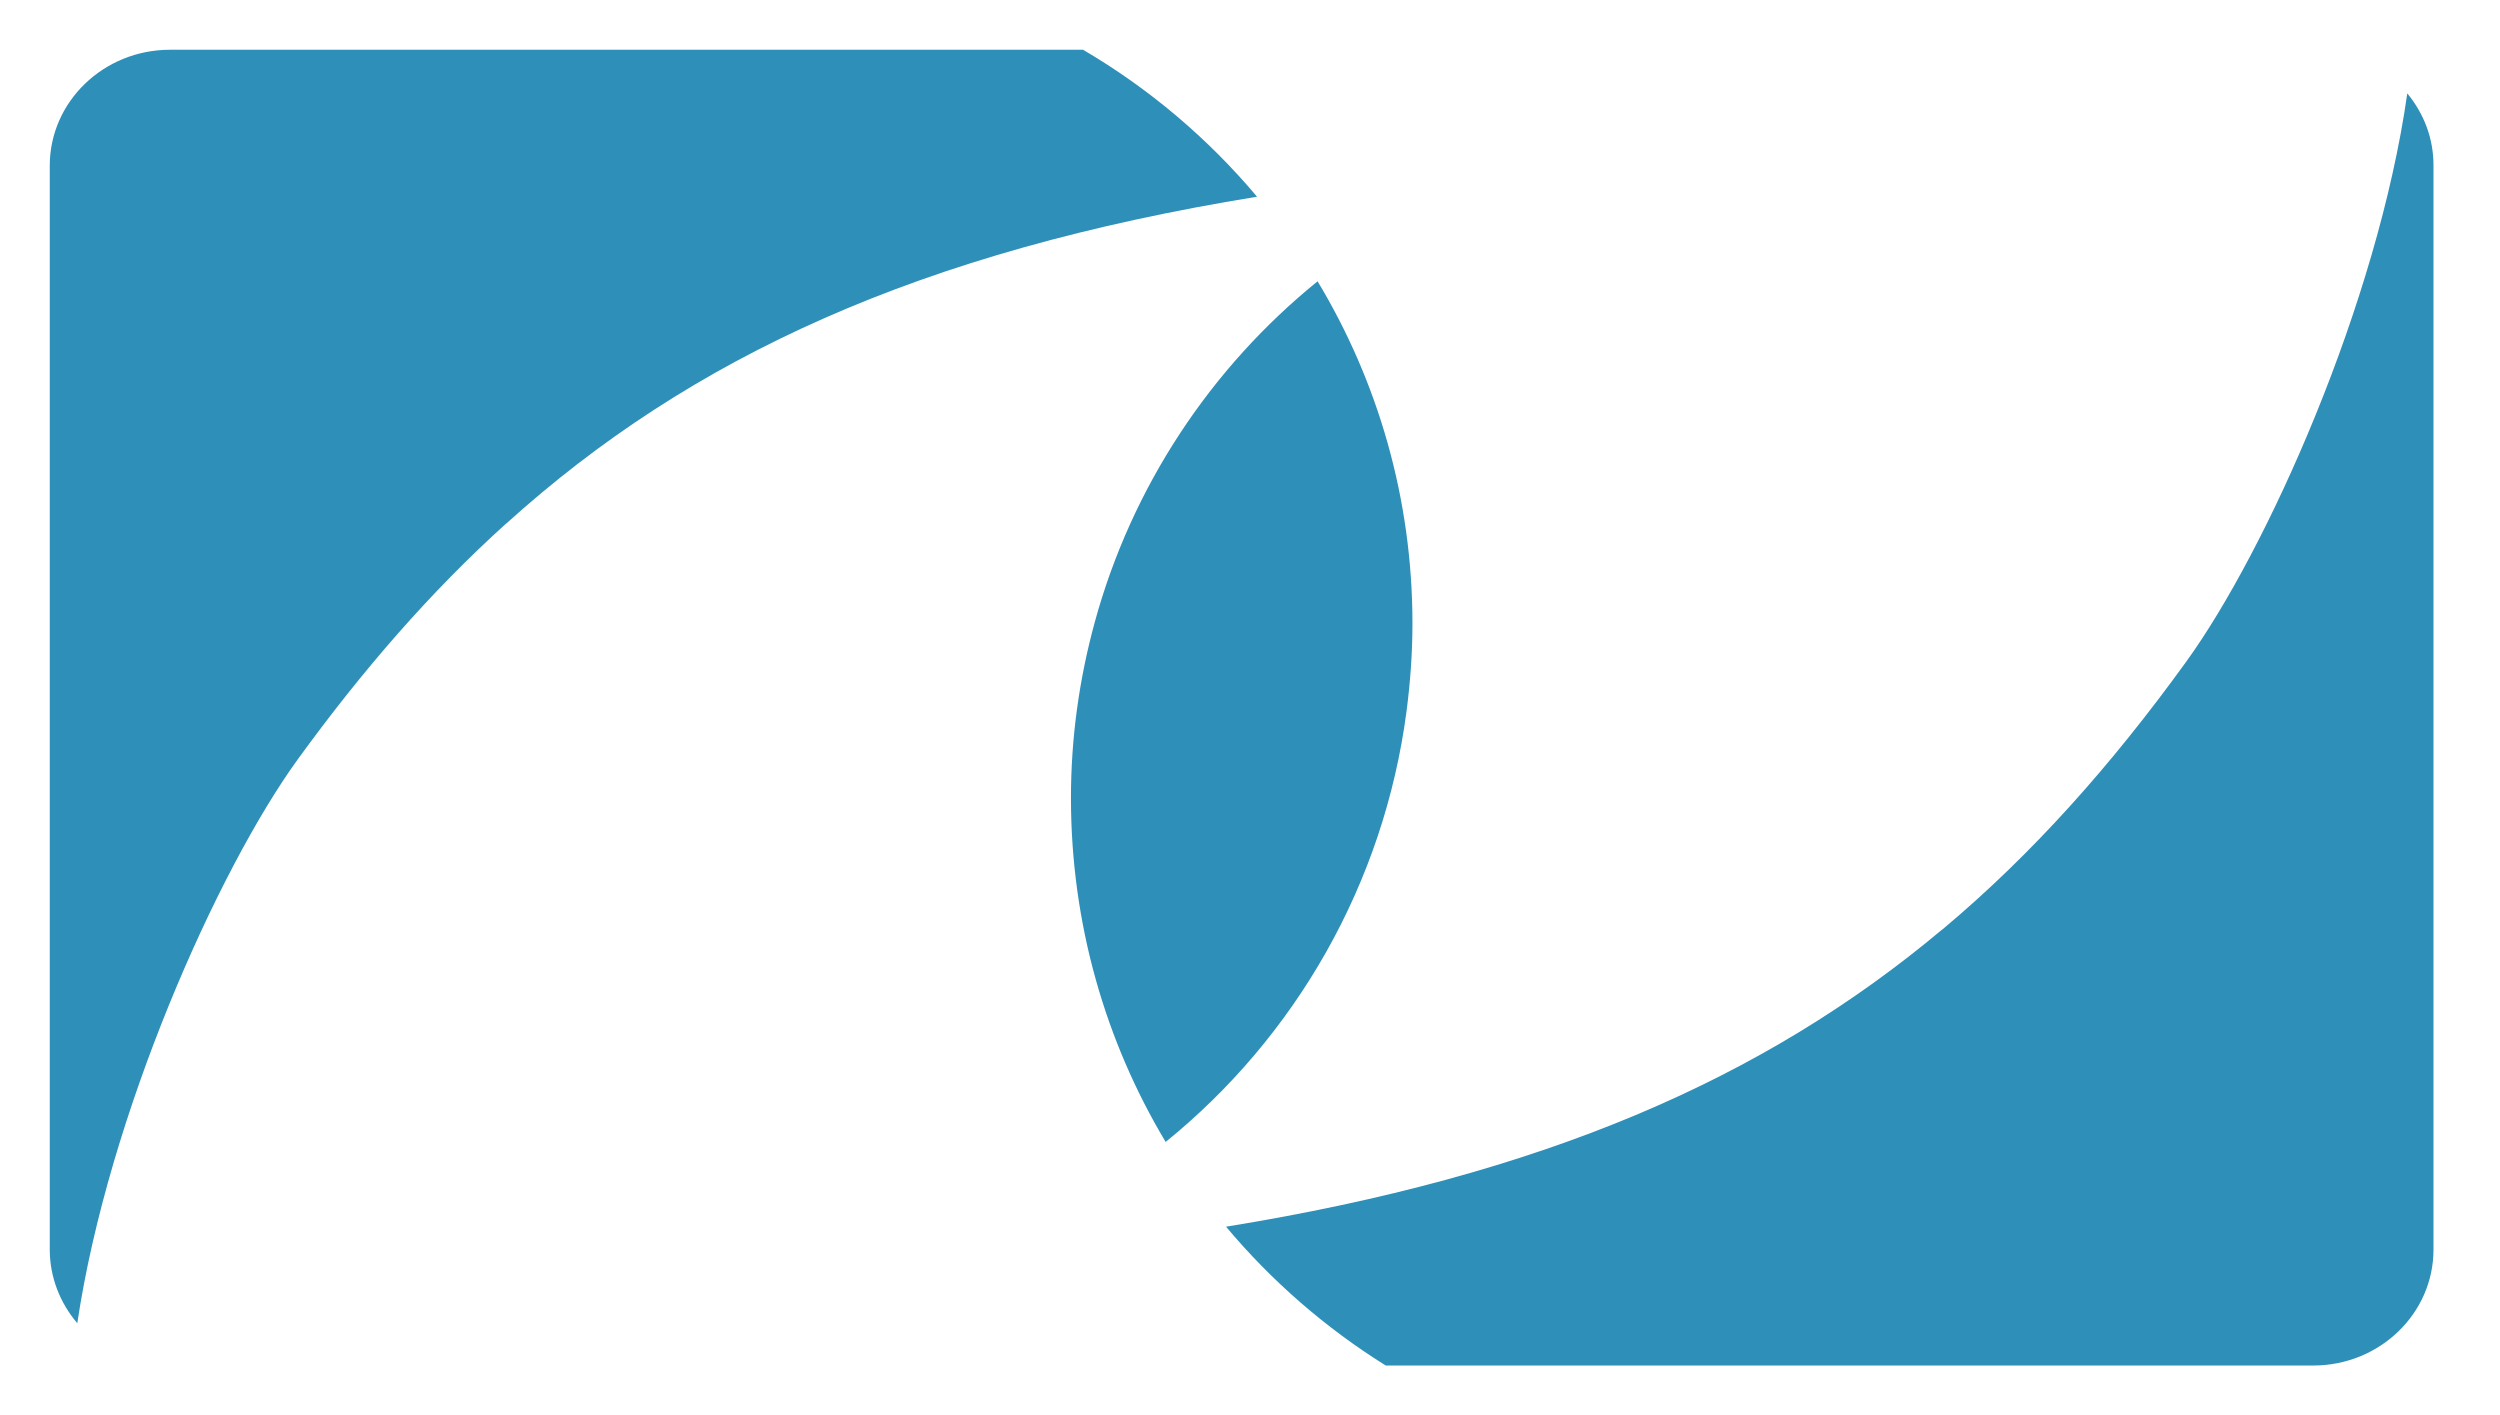
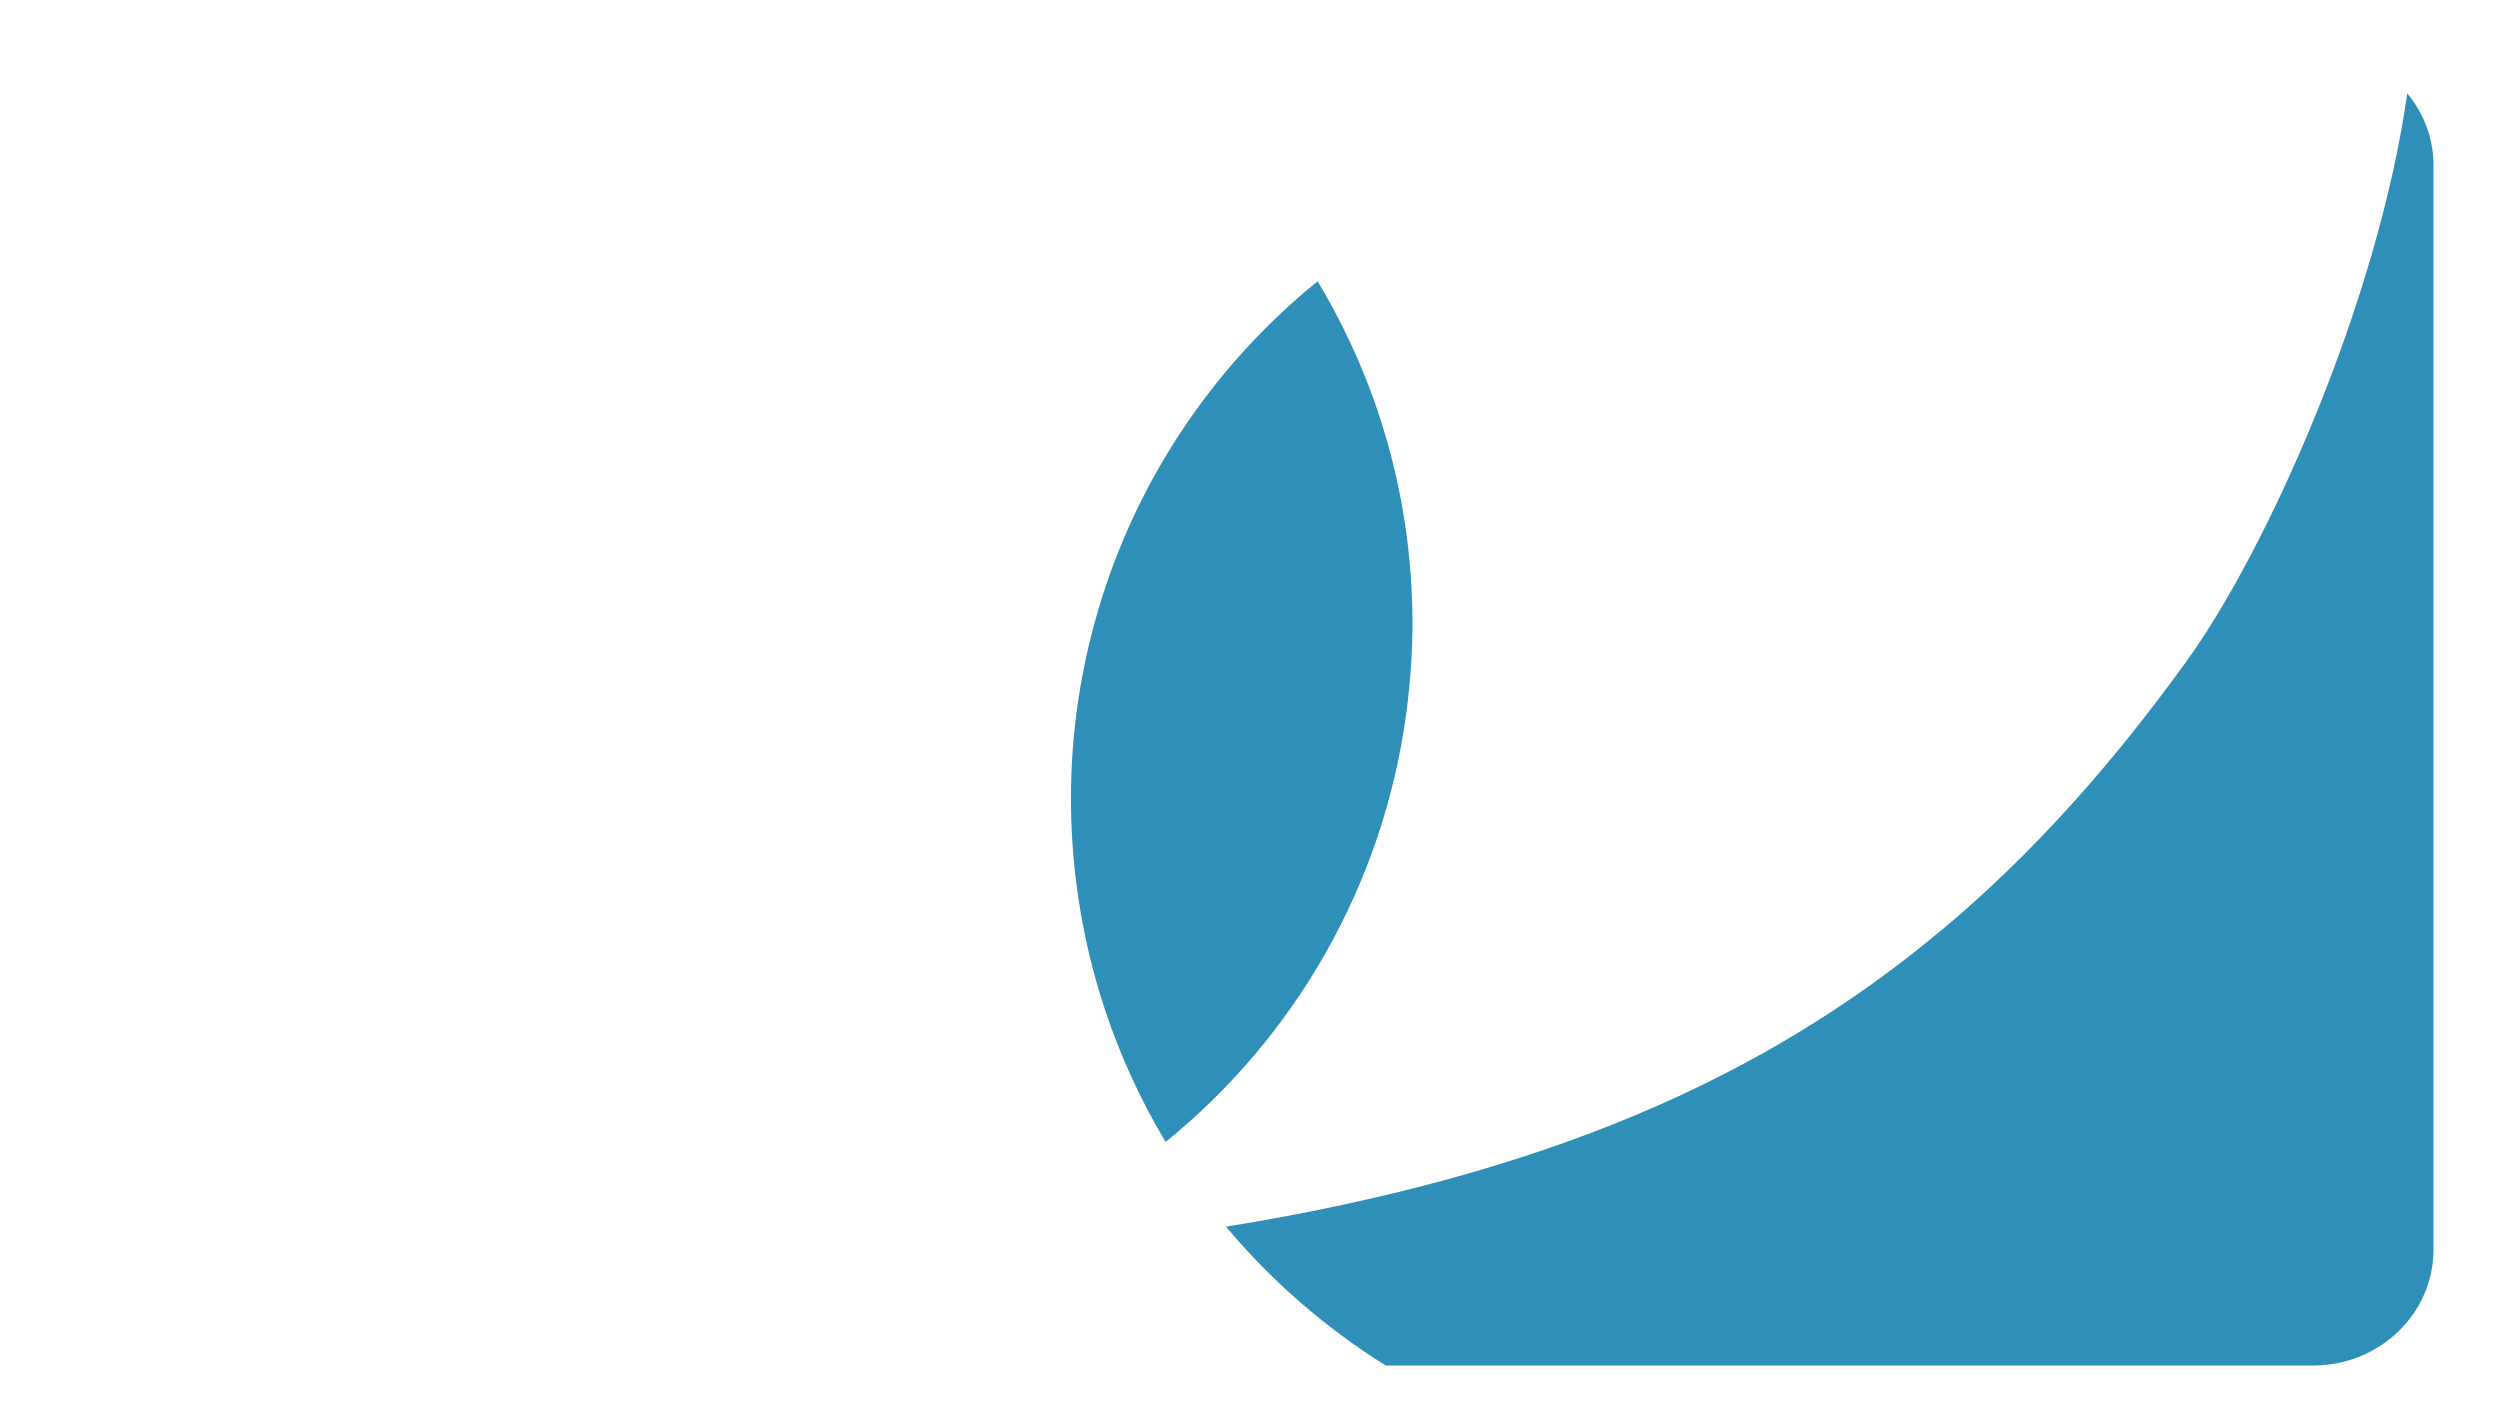
<svg xmlns="http://www.w3.org/2000/svg" version="1.1" id="Layer_1" x="0px" y="0px" viewBox="0 0 150.73 85.33" style="enable-background:new 0 0 150.73 85.33;" xml:space="preserve">
  <defs>
    <filter id="drop-shadow" filterUnits="userSpaceOnUse" height="130%">
      <feGaussianBlur in="SourceAlpha" stdDeviation="3" />
      <feOffset dx="3" dy="3" result="offsetblur" />
      <feComponentTransfer>
        <feFuncA type="linear" slope="0.2" />
      </feComponentTransfer>
      <feMerge>
        <feMergeNode />
        <feMergeNode in="SourceGraphic" />
      </feMerge>
    </filter>
  </defs>
  <style type="text/css">
	.st0{fill:#2e90b9;filter: url(#drop-shadow);}
</style>
  <g>
    <path class="st0" d="M142.14,2.63c-1.8,12.68-8.47,27.55-13.34,34.28c-4.52,6.25-9.28,11.6-14.69,16.13c0,0,0,0-0.01,0   c-10.79,9.05-24.13,14.83-43.18,17.92c2.74,3.27,5.99,6.1,9.63,8.37h55.92c4,0,7.25-3.13,7.25-6.99v-1.31V71v-64   C143.73,5.34,143.13,3.83,142.14,2.63z" />
-     <path class="st0" d="M62.3,0H7.25C3.25,0,0,3.13,0,6.99v20.3v0v45.04c0,1.69,0.63,3.24,1.66,4.45C3.54,64.2,10.11,49.48,14.94,42.8   c3.92-5.4,8.02-10.12,12.57-14.23c0,0,0,0,0.01,0C38.67,18.49,52.49,12.16,72.79,8.86C69.84,5.35,66.29,2.34,62.3,0z" />
    <path class="st0" d="M81.81,39.83c0.22-1.71,0.35-3.46,0.35-5.23c0-7.55-2.09-14.61-5.72-20.64C70.01,19.17,65.24,26.33,63,34.53   c0,0,0,0,0,0c-0.92,3.37-1.43,6.92-1.43,10.58c0,7.59,2.09,14.7,5.71,20.74C75.09,59.52,80.45,50.29,81.81,39.83   C81.81,39.84,81.81,39.84,81.81,39.83z" />
  </g>
</svg>